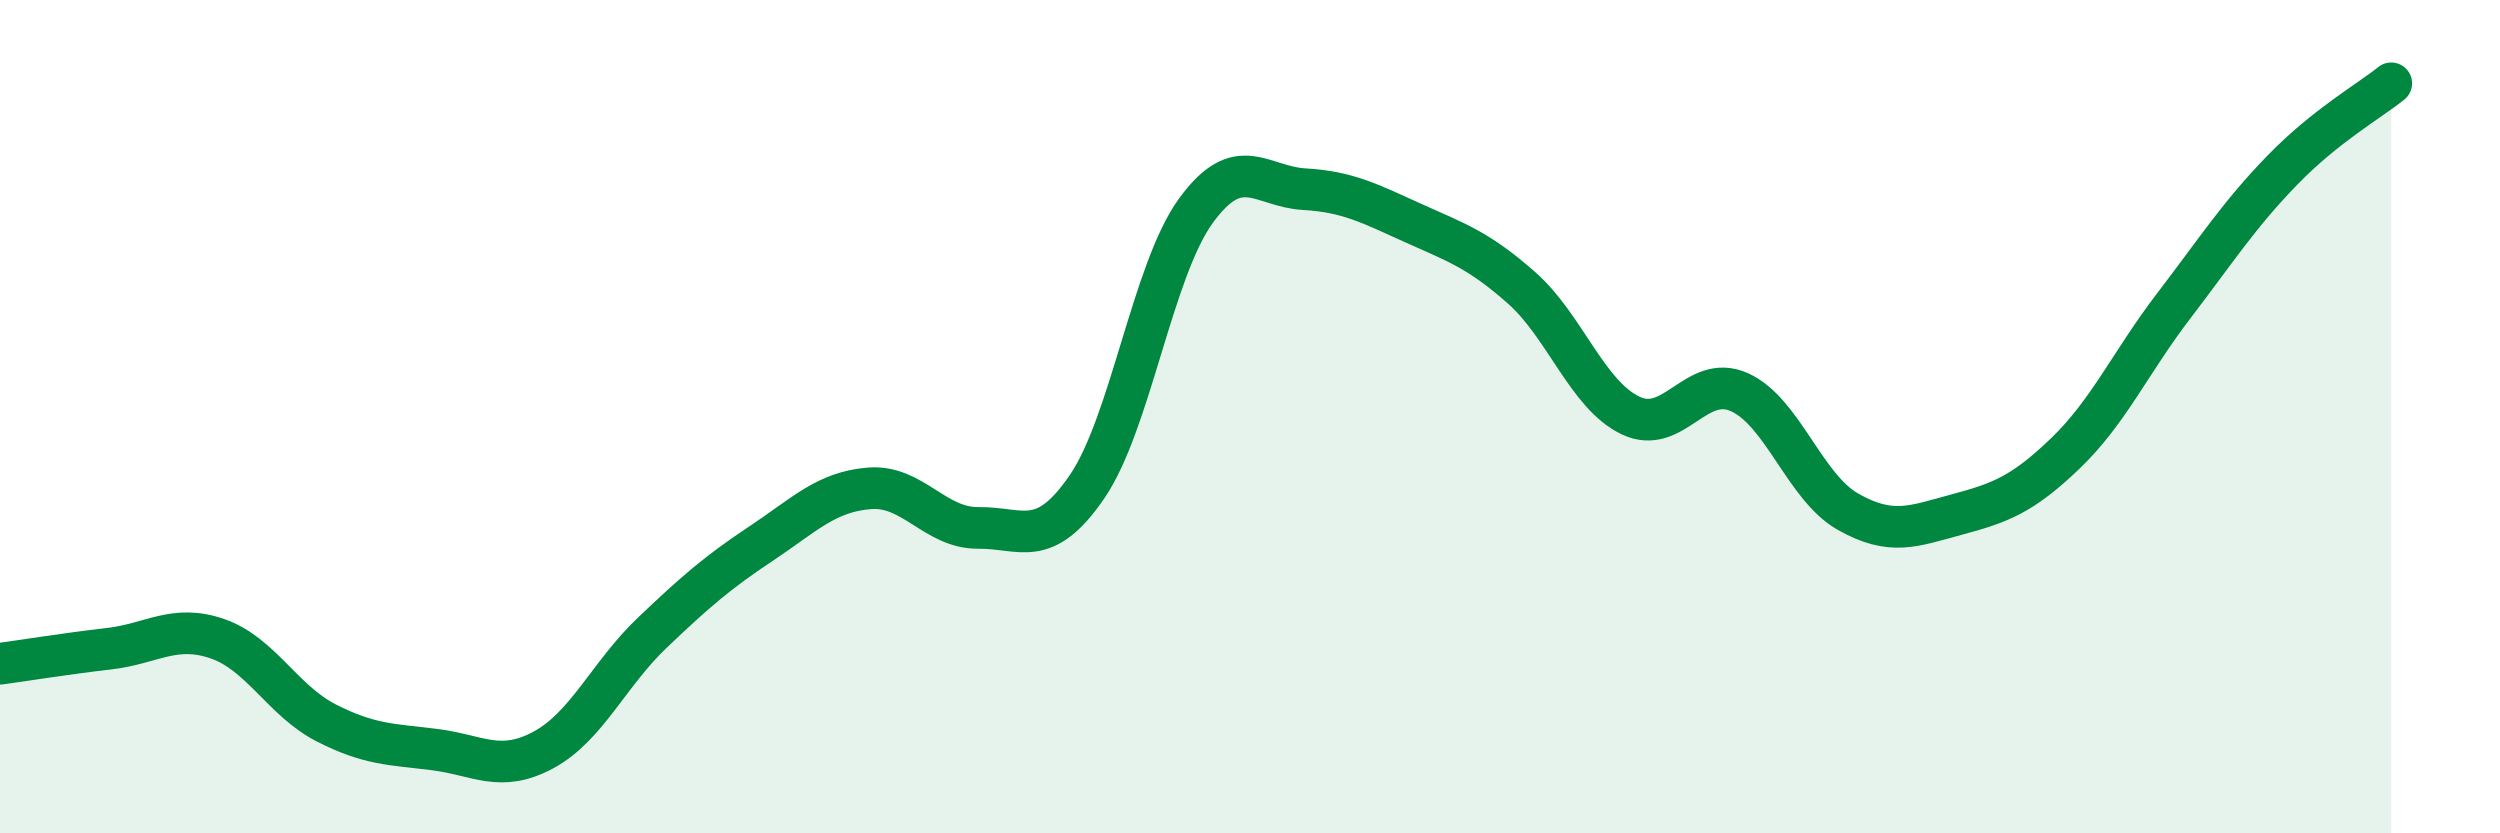
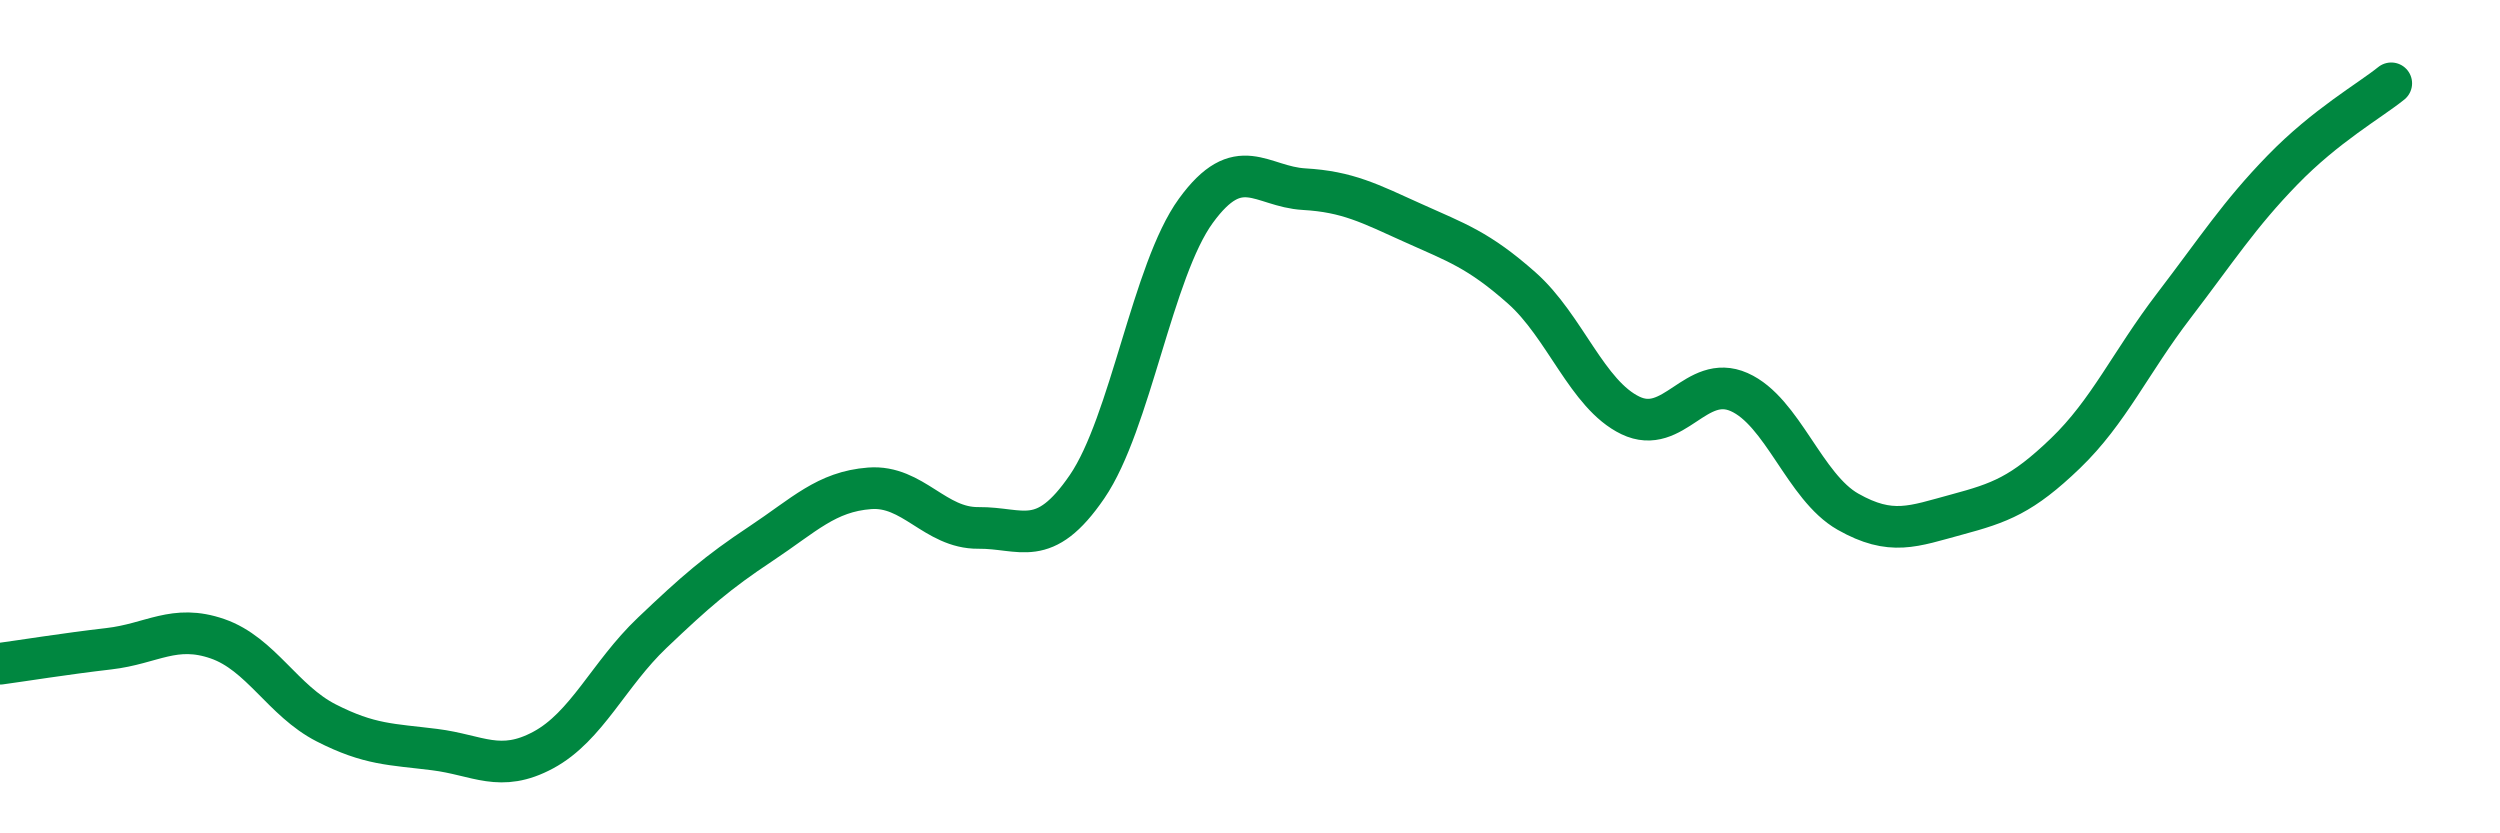
<svg xmlns="http://www.w3.org/2000/svg" width="60" height="20" viewBox="0 0 60 20">
-   <path d="M 0,15.93 C 0.52,15.86 1.57,15.69 2.61,15.57 C 3.65,15.45 4.18,14.97 5.22,15.33 C 6.26,15.69 6.79,16.82 7.83,17.35 C 8.87,17.88 9.39,17.86 10.43,17.99 C 11.47,18.12 12,18.56 13.04,18 C 14.08,17.44 14.61,16.18 15.65,15.19 C 16.69,14.2 17.22,13.74 18.26,13.05 C 19.3,12.36 19.83,11.8 20.87,11.72 C 21.91,11.64 22.44,12.68 23.48,12.67 C 24.52,12.66 25.05,13.2 26.09,11.68 C 27.13,10.16 27.66,6.49 28.7,5.06 C 29.74,3.63 30.26,4.48 31.3,4.54 C 32.34,4.6 32.87,4.88 33.91,5.35 C 34.95,5.82 35.48,5.99 36.52,6.91 C 37.56,7.83 38.09,9.47 39.13,9.97 C 40.17,10.47 40.7,8.95 41.74,9.41 C 42.78,9.87 43.31,11.69 44.35,12.28 C 45.39,12.87 45.92,12.63 46.96,12.35 C 48,12.07 48.53,11.88 49.57,10.88 C 50.61,9.88 51.13,8.7 52.17,7.34 C 53.21,5.98 53.74,5.15 54.78,4.08 C 55.82,3.01 56.87,2.42 57.39,2L57.39 20L0 20Z" fill="#008740" opacity="0.1" stroke-linecap="round" stroke-linejoin="round" />
  <path d="M 0,15.93 C 0.52,15.86 1.57,15.69 2.61,15.57 C 3.65,15.45 4.18,14.97 5.22,15.33 C 6.26,15.69 6.79,16.82 7.83,17.35 C 8.87,17.88 9.39,17.86 10.43,17.99 C 11.47,18.12 12,18.56 13.04,18 C 14.08,17.44 14.61,16.18 15.65,15.19 C 16.69,14.2 17.22,13.74 18.26,13.05 C 19.3,12.36 19.83,11.8 20.87,11.72 C 21.91,11.64 22.44,12.68 23.48,12.67 C 24.52,12.66 25.05,13.2 26.09,11.68 C 27.13,10.16 27.66,6.49 28.7,5.06 C 29.74,3.63 30.26,4.48 31.3,4.54 C 32.34,4.6 32.87,4.88 33.91,5.35 C 34.95,5.82 35.48,5.99 36.52,6.91 C 37.56,7.83 38.09,9.47 39.13,9.97 C 40.17,10.47 40.7,8.95 41.74,9.41 C 42.78,9.87 43.31,11.69 44.35,12.28 C 45.39,12.87 45.92,12.63 46.96,12.35 C 48,12.07 48.53,11.88 49.57,10.88 C 50.61,9.88 51.13,8.7 52.17,7.34 C 53.21,5.98 53.74,5.15 54.78,4.08 C 55.82,3.01 56.87,2.42 57.39,2" stroke="#008740" stroke-width="1" fill="none" stroke-linecap="round" stroke-linejoin="round" />
</svg>